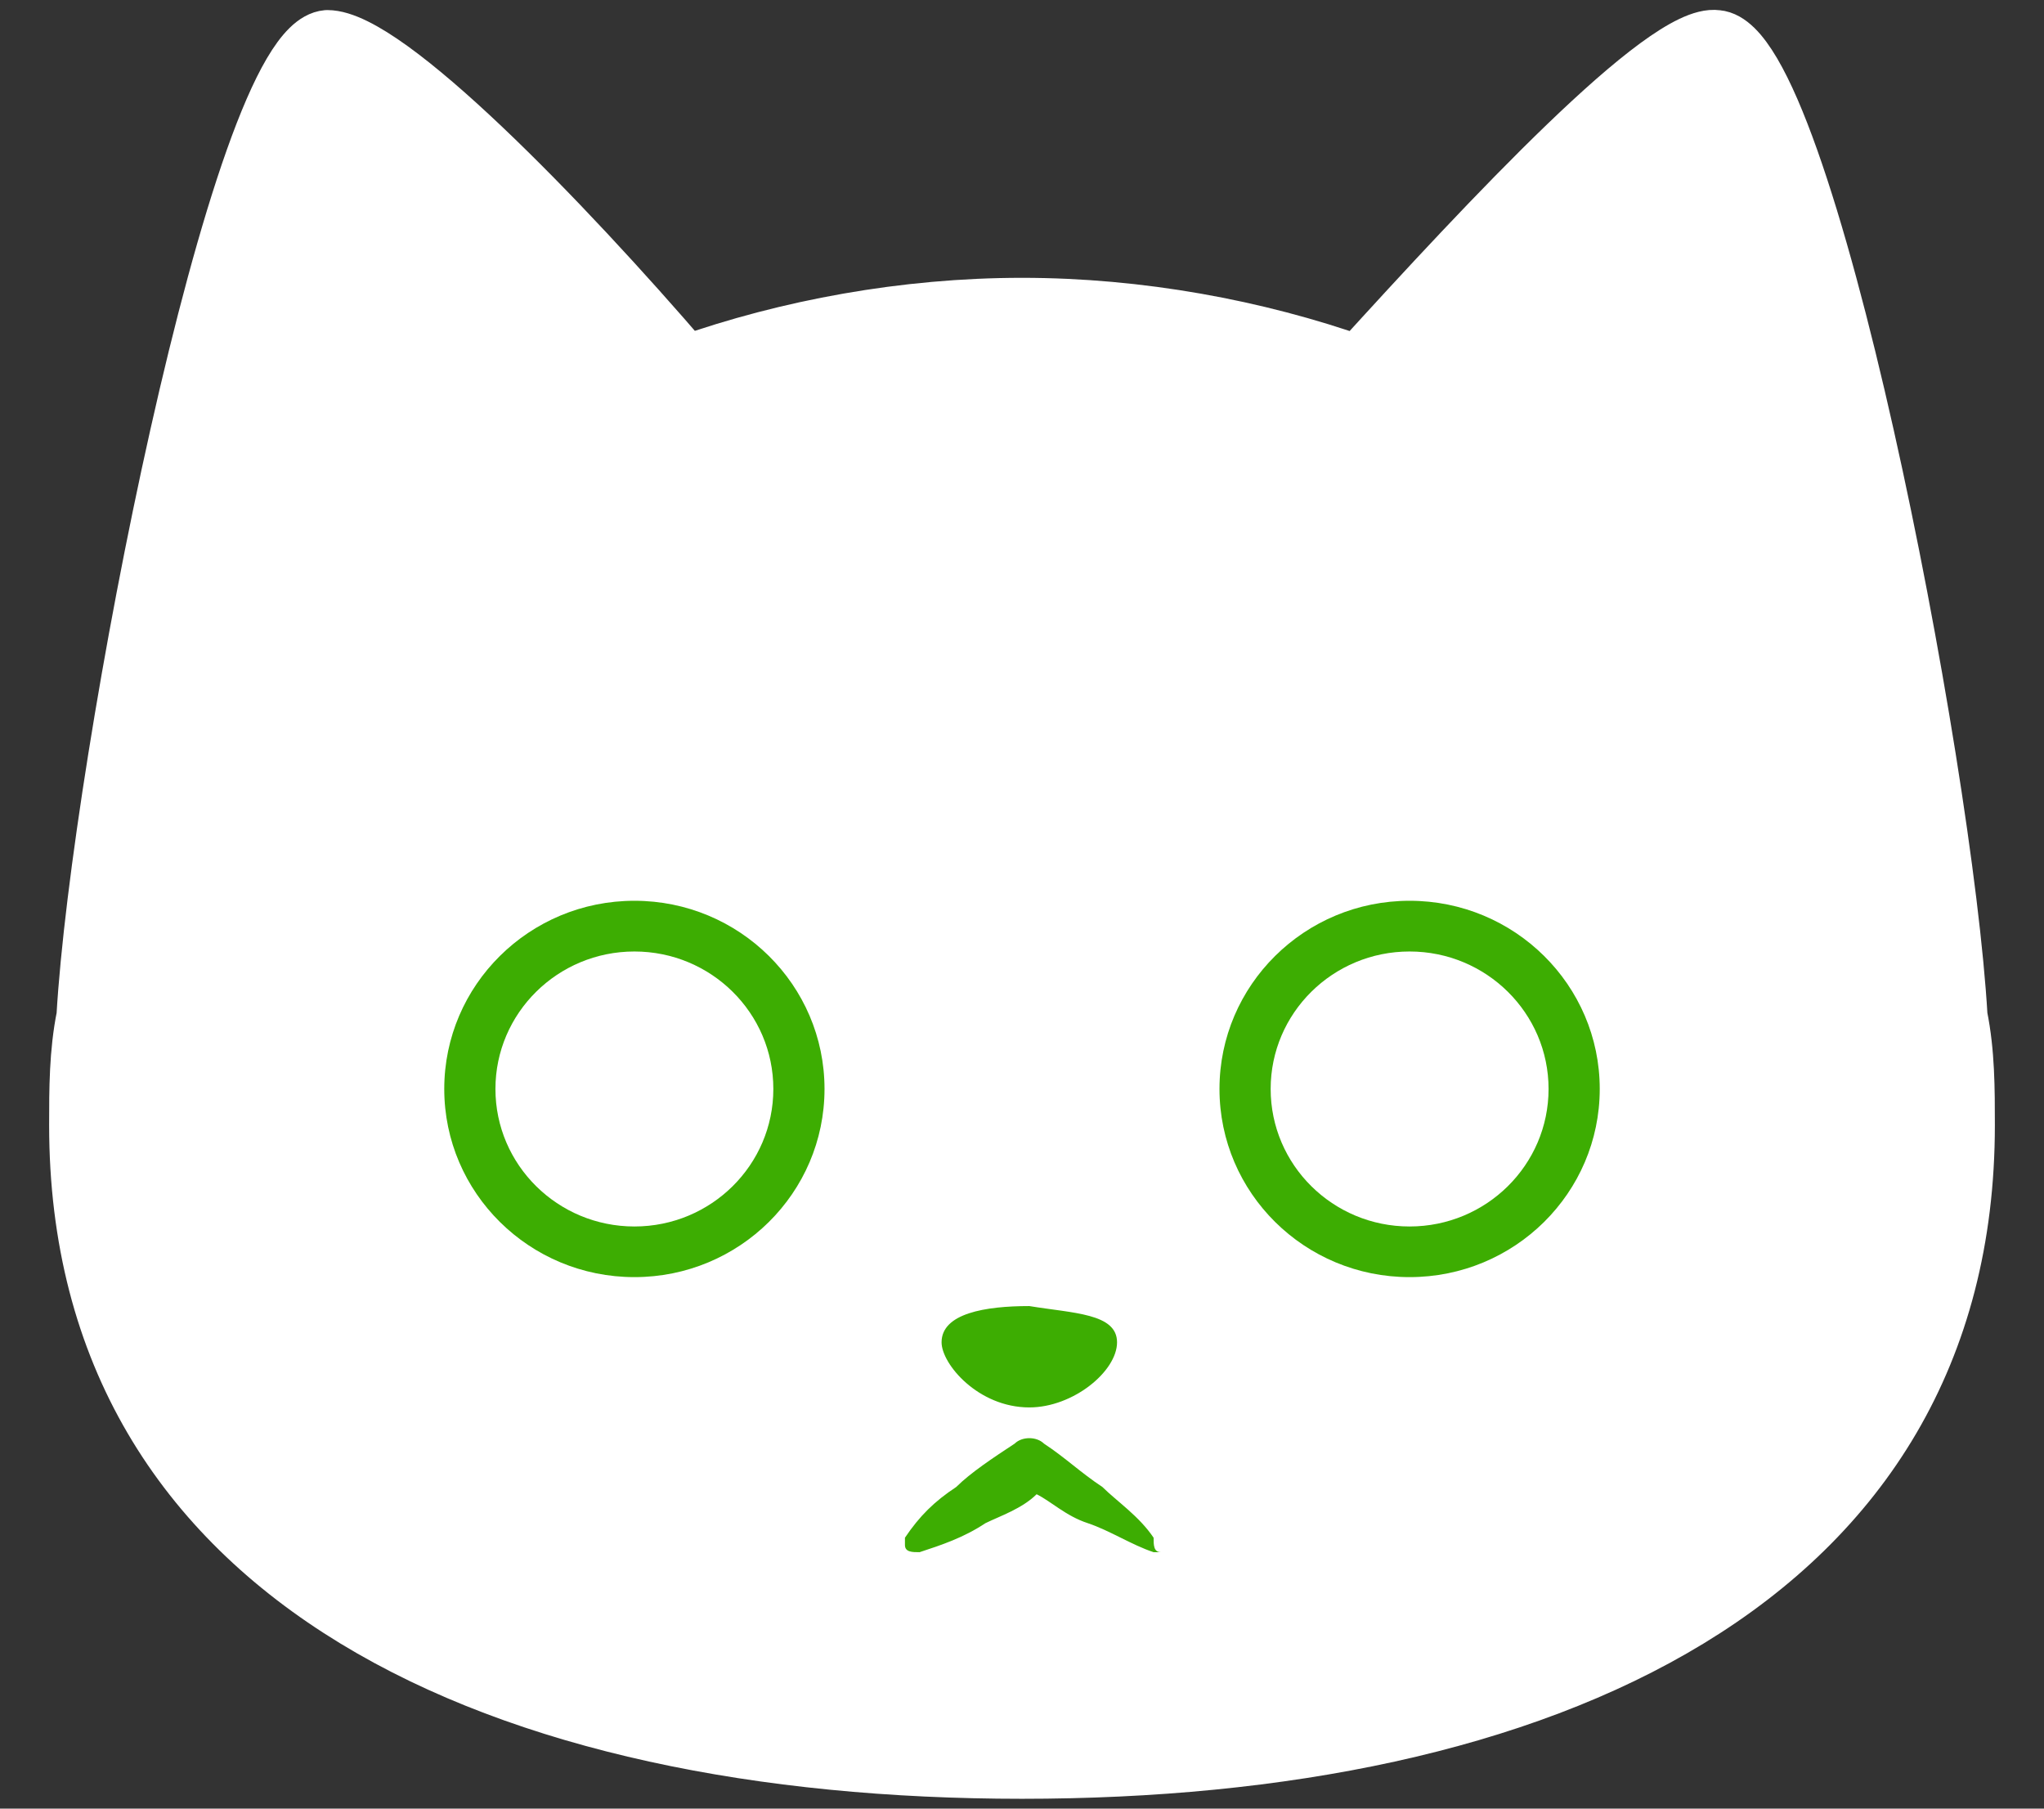
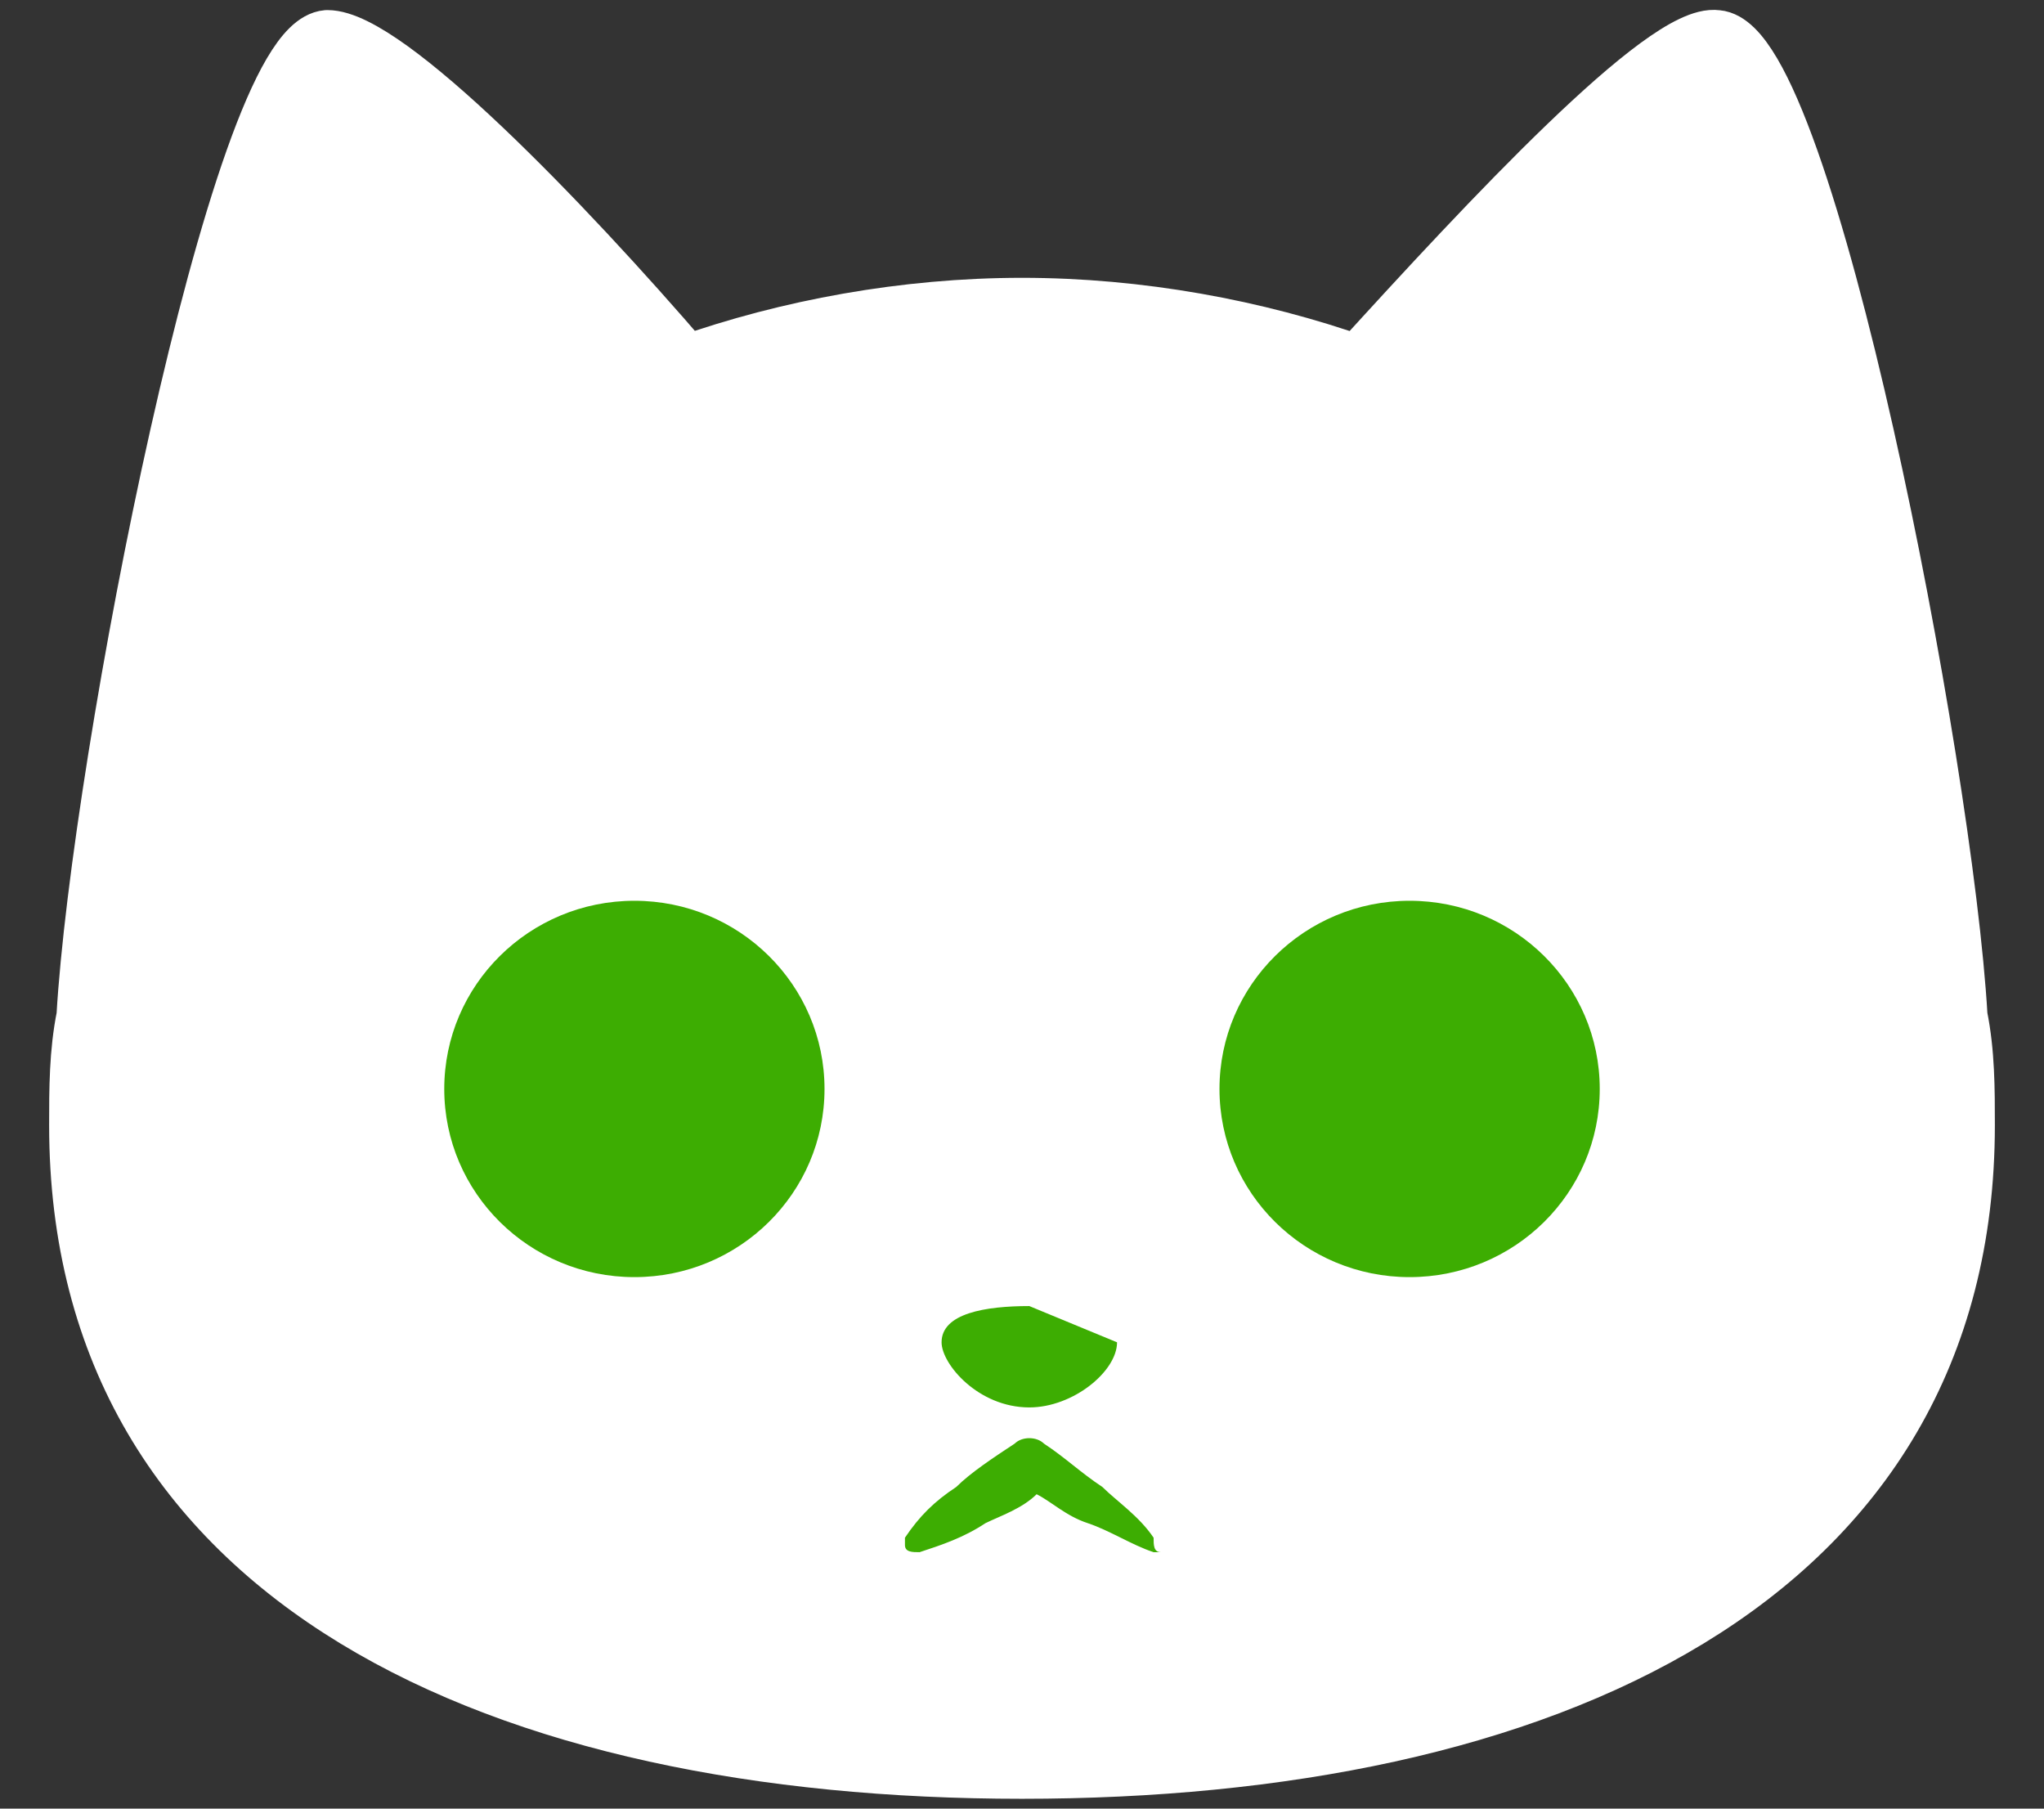
<svg xmlns="http://www.w3.org/2000/svg" width="26" height="23" viewBox="0 0 26 23" fill="none">
  <rect x="0" y="0" width="26" height="23" fill="#333333" stroke="none" />
  <path d="M24.907 12.928C24.721 9.707 22.953 0.595 21.837 0.503C21.186 0.411 18.953 2.804 17.279 4.644C15.977 4.184 14.488 3.908 13 3.908C11.512 3.908 10.023 4.184 8.721 4.644C7.14 2.804 4.907 0.503 4.163 0.503C3.047 0.595 1.279 9.707 1.093 12.928C1 13.388 1 13.848 1 14.309C1 20.107 6.395 22.5 13 22.5C19.605 22.5 25 20.107 25 14.309C25 13.848 25 13.388 24.907 12.928Z" fill="white" stroke="white" stroke-width="0.75" stroke-miterlimit="10" stroke-linecap="round" stroke-linejoin="round" />
  <path d="M8.07 16.241C9.405 16.241 10.488 15.17 10.488 13.848C10.488 12.527 9.405 11.455 8.07 11.455C6.734 11.455 5.651 12.527 5.651 13.848C5.651 15.17 6.734 16.241 8.07 16.241Z" fill="#3DAD02" />
-   <path d="M8.07 15.597C9.046 15.597 9.837 14.814 9.837 13.848C9.837 12.883 9.046 12.1 8.07 12.1C7.094 12.1 6.302 12.883 6.302 13.848C6.302 14.814 7.094 15.597 8.07 15.597Z" fill="white" />
  <path d="M17.93 16.241C19.266 16.241 20.349 15.17 20.349 13.848C20.349 12.527 19.266 11.455 17.93 11.455C16.595 11.455 15.512 12.527 15.512 13.848C15.512 15.17 16.595 16.241 17.93 16.241Z" fill="#3DAD02" />
-   <path d="M17.93 15.597C18.906 15.597 19.698 14.814 19.698 13.848C19.698 12.883 18.906 12.1 17.93 12.1C16.954 12.1 16.163 12.883 16.163 13.848C16.163 14.814 16.954 15.597 17.93 15.597Z" fill="white" />
  <path d="M14.674 19.555C14.488 19.279 14.209 19.094 14.023 18.91C13.744 18.726 13.558 18.542 13.279 18.358C13.186 18.266 13 18.266 12.907 18.358C12.628 18.542 12.349 18.726 12.163 18.91C11.884 19.094 11.697 19.279 11.511 19.555V19.647C11.511 19.739 11.604 19.739 11.697 19.739C11.977 19.647 12.256 19.555 12.535 19.37C12.721 19.279 13 19.186 13.186 19.002C13.372 19.094 13.558 19.279 13.837 19.37C14.116 19.463 14.395 19.647 14.674 19.739H14.767C14.674 19.739 14.674 19.647 14.674 19.555Z" fill="#3DAD02" />
-   <path d="M14.209 17.07C14.209 17.438 13.651 17.898 13.093 17.898C12.442 17.898 11.977 17.346 11.977 17.07C11.977 16.701 12.535 16.609 13.093 16.609C13.651 16.701 14.209 16.701 14.209 17.07Z" fill="#3DAD02" />
+   <path d="M14.209 17.07C14.209 17.438 13.651 17.898 13.093 17.898C12.442 17.898 11.977 17.346 11.977 17.07C11.977 16.701 12.535 16.609 13.093 16.609Z" fill="#3DAD02" />
</svg>